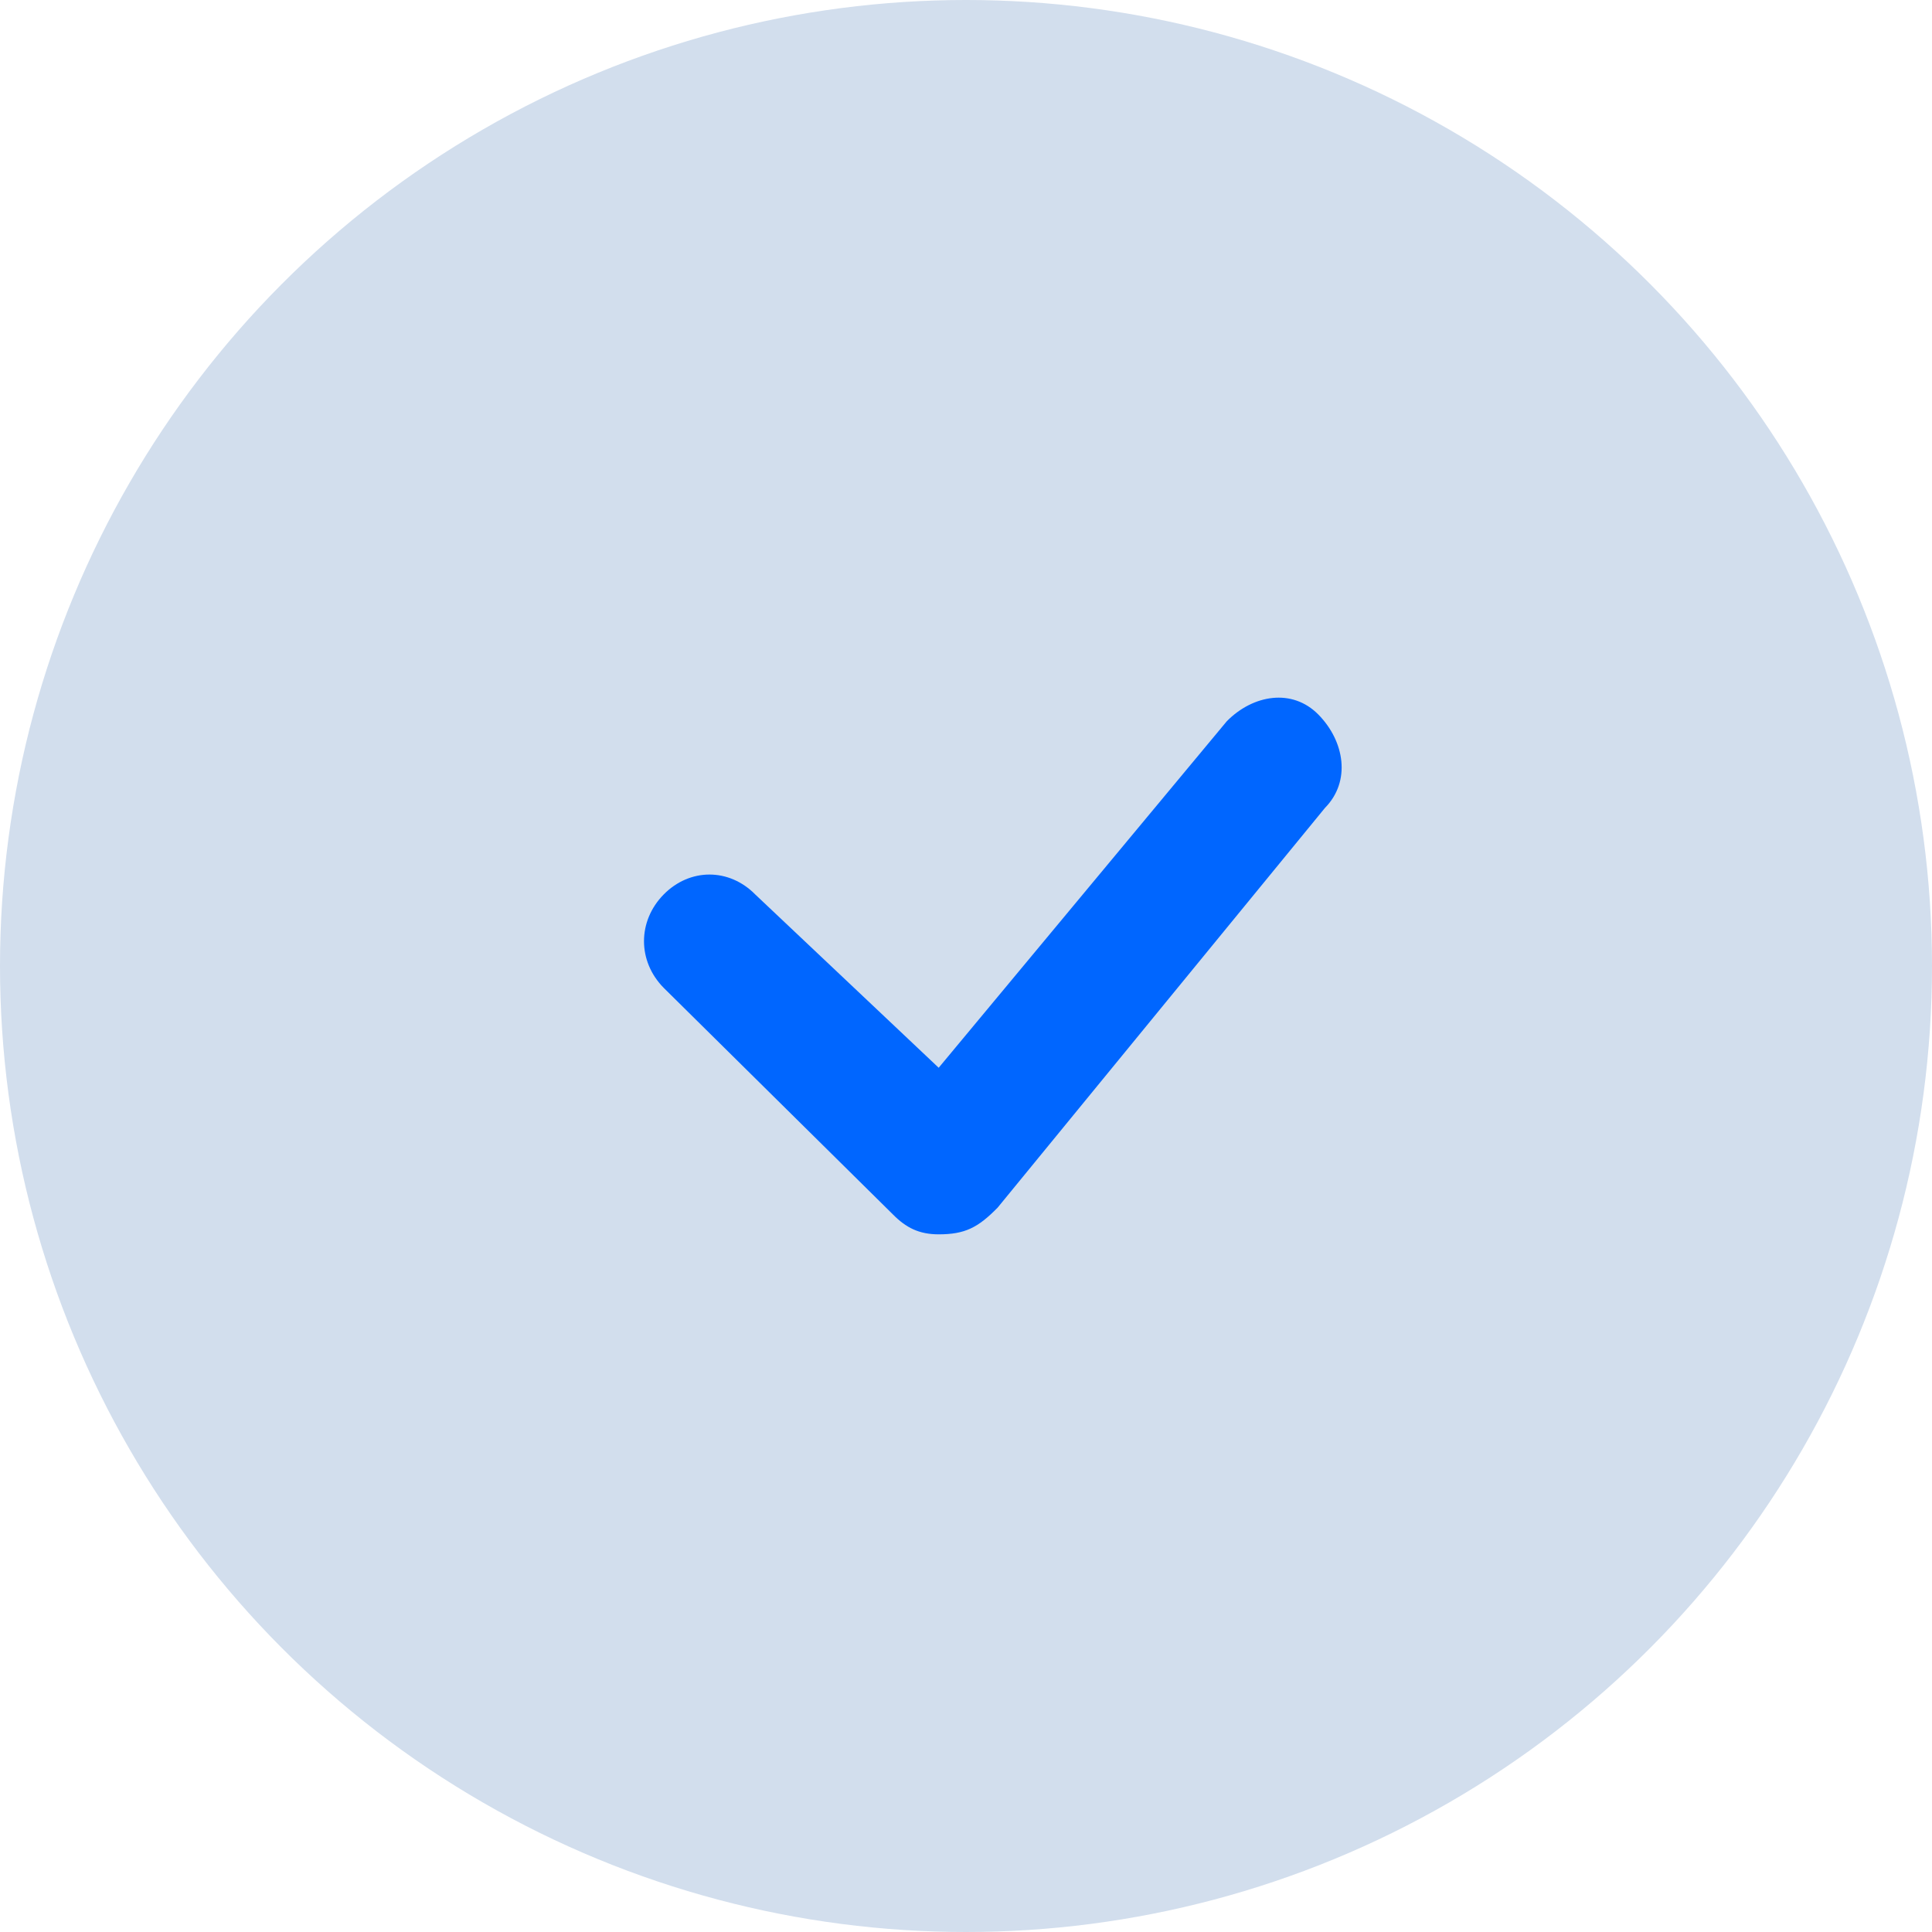
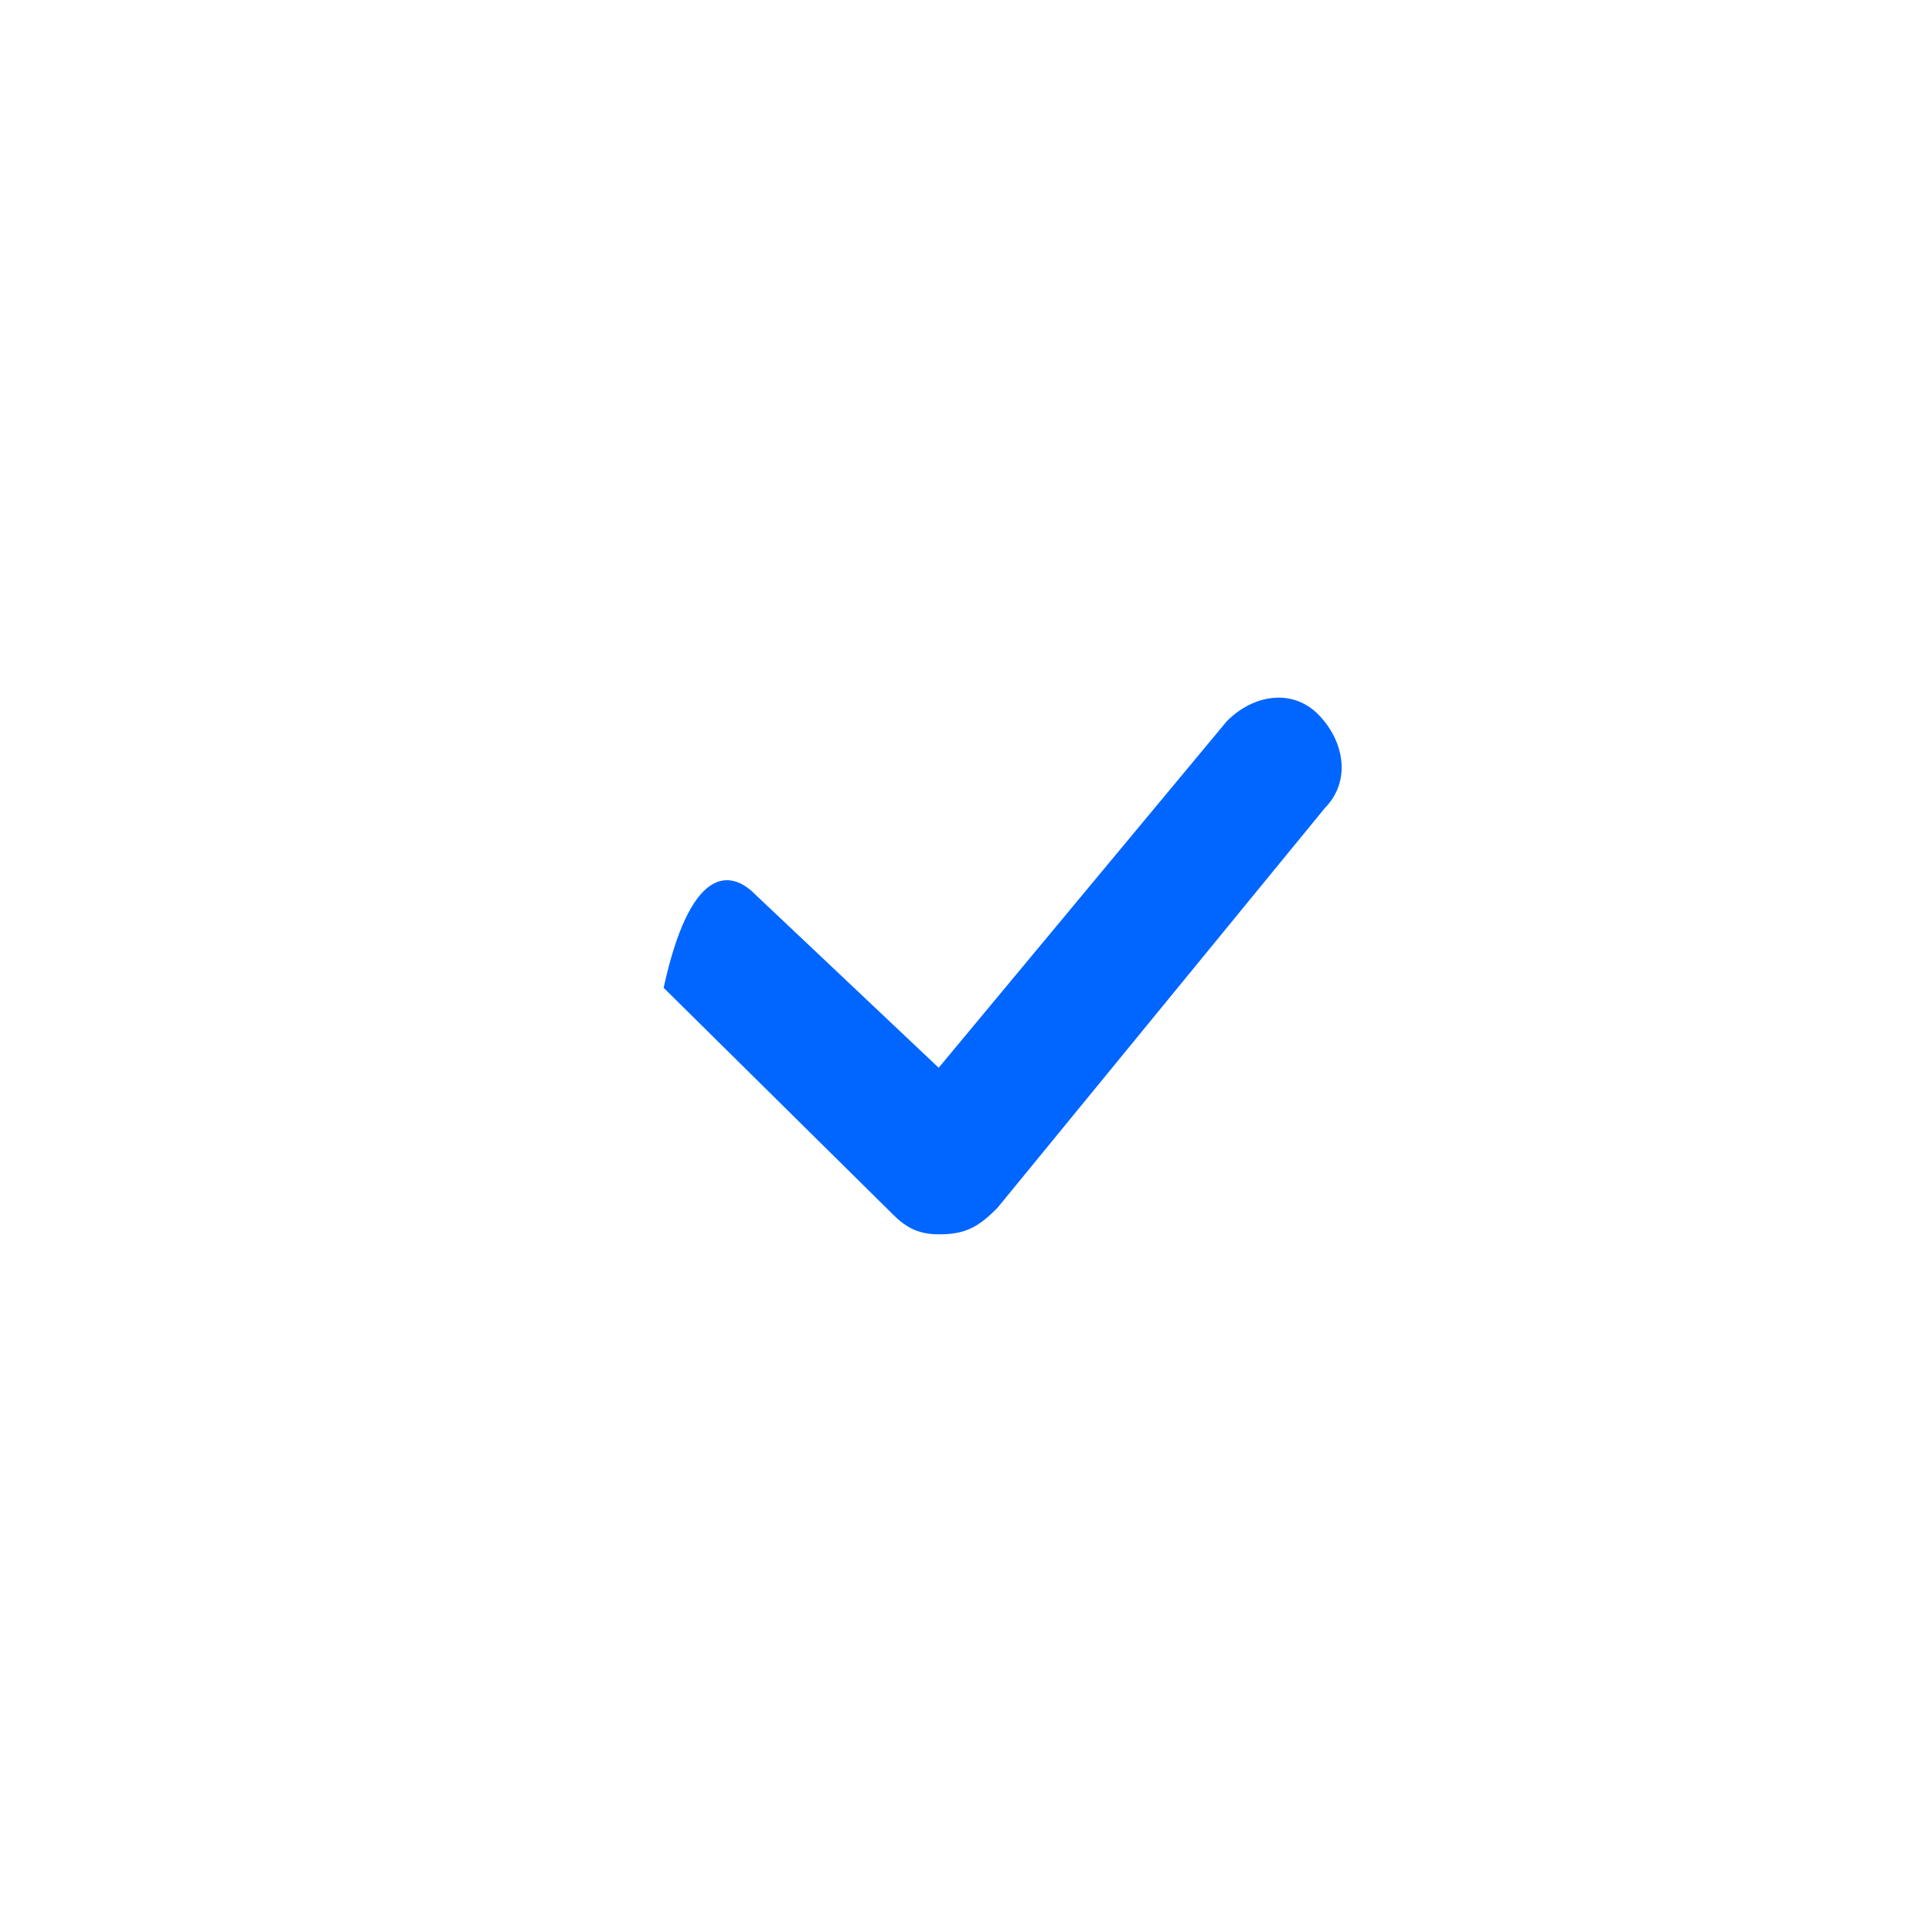
<svg xmlns="http://www.w3.org/2000/svg" width="36" height="36" viewBox="0 0 36 36" fill="none">
-   <circle cx="18" cy="18" r="18" fill="#D2DEED" />
-   <path d="M17.491 23C17.125 23 16.881 22.876 16.637 22.628L12.366 18.406C11.878 17.91 11.878 17.165 12.366 16.668C12.854 16.172 13.586 16.172 14.074 16.668L17.491 19.896L22.859 13.44C23.347 12.944 24.079 12.819 24.567 13.316C25.055 13.813 25.177 14.558 24.689 15.054L18.589 22.503C18.223 22.876 17.979 23 17.491 23C17.613 23 17.613 23 17.491 23Z" fill="#0066FF" />
+   <path d="M17.491 23C17.125 23 16.881 22.876 16.637 22.628L12.366 18.406C12.854 16.172 13.586 16.172 14.074 16.668L17.491 19.896L22.859 13.44C23.347 12.944 24.079 12.819 24.567 13.316C25.055 13.813 25.177 14.558 24.689 15.054L18.589 22.503C18.223 22.876 17.979 23 17.491 23C17.613 23 17.613 23 17.491 23Z" fill="#0066FF" />
</svg>